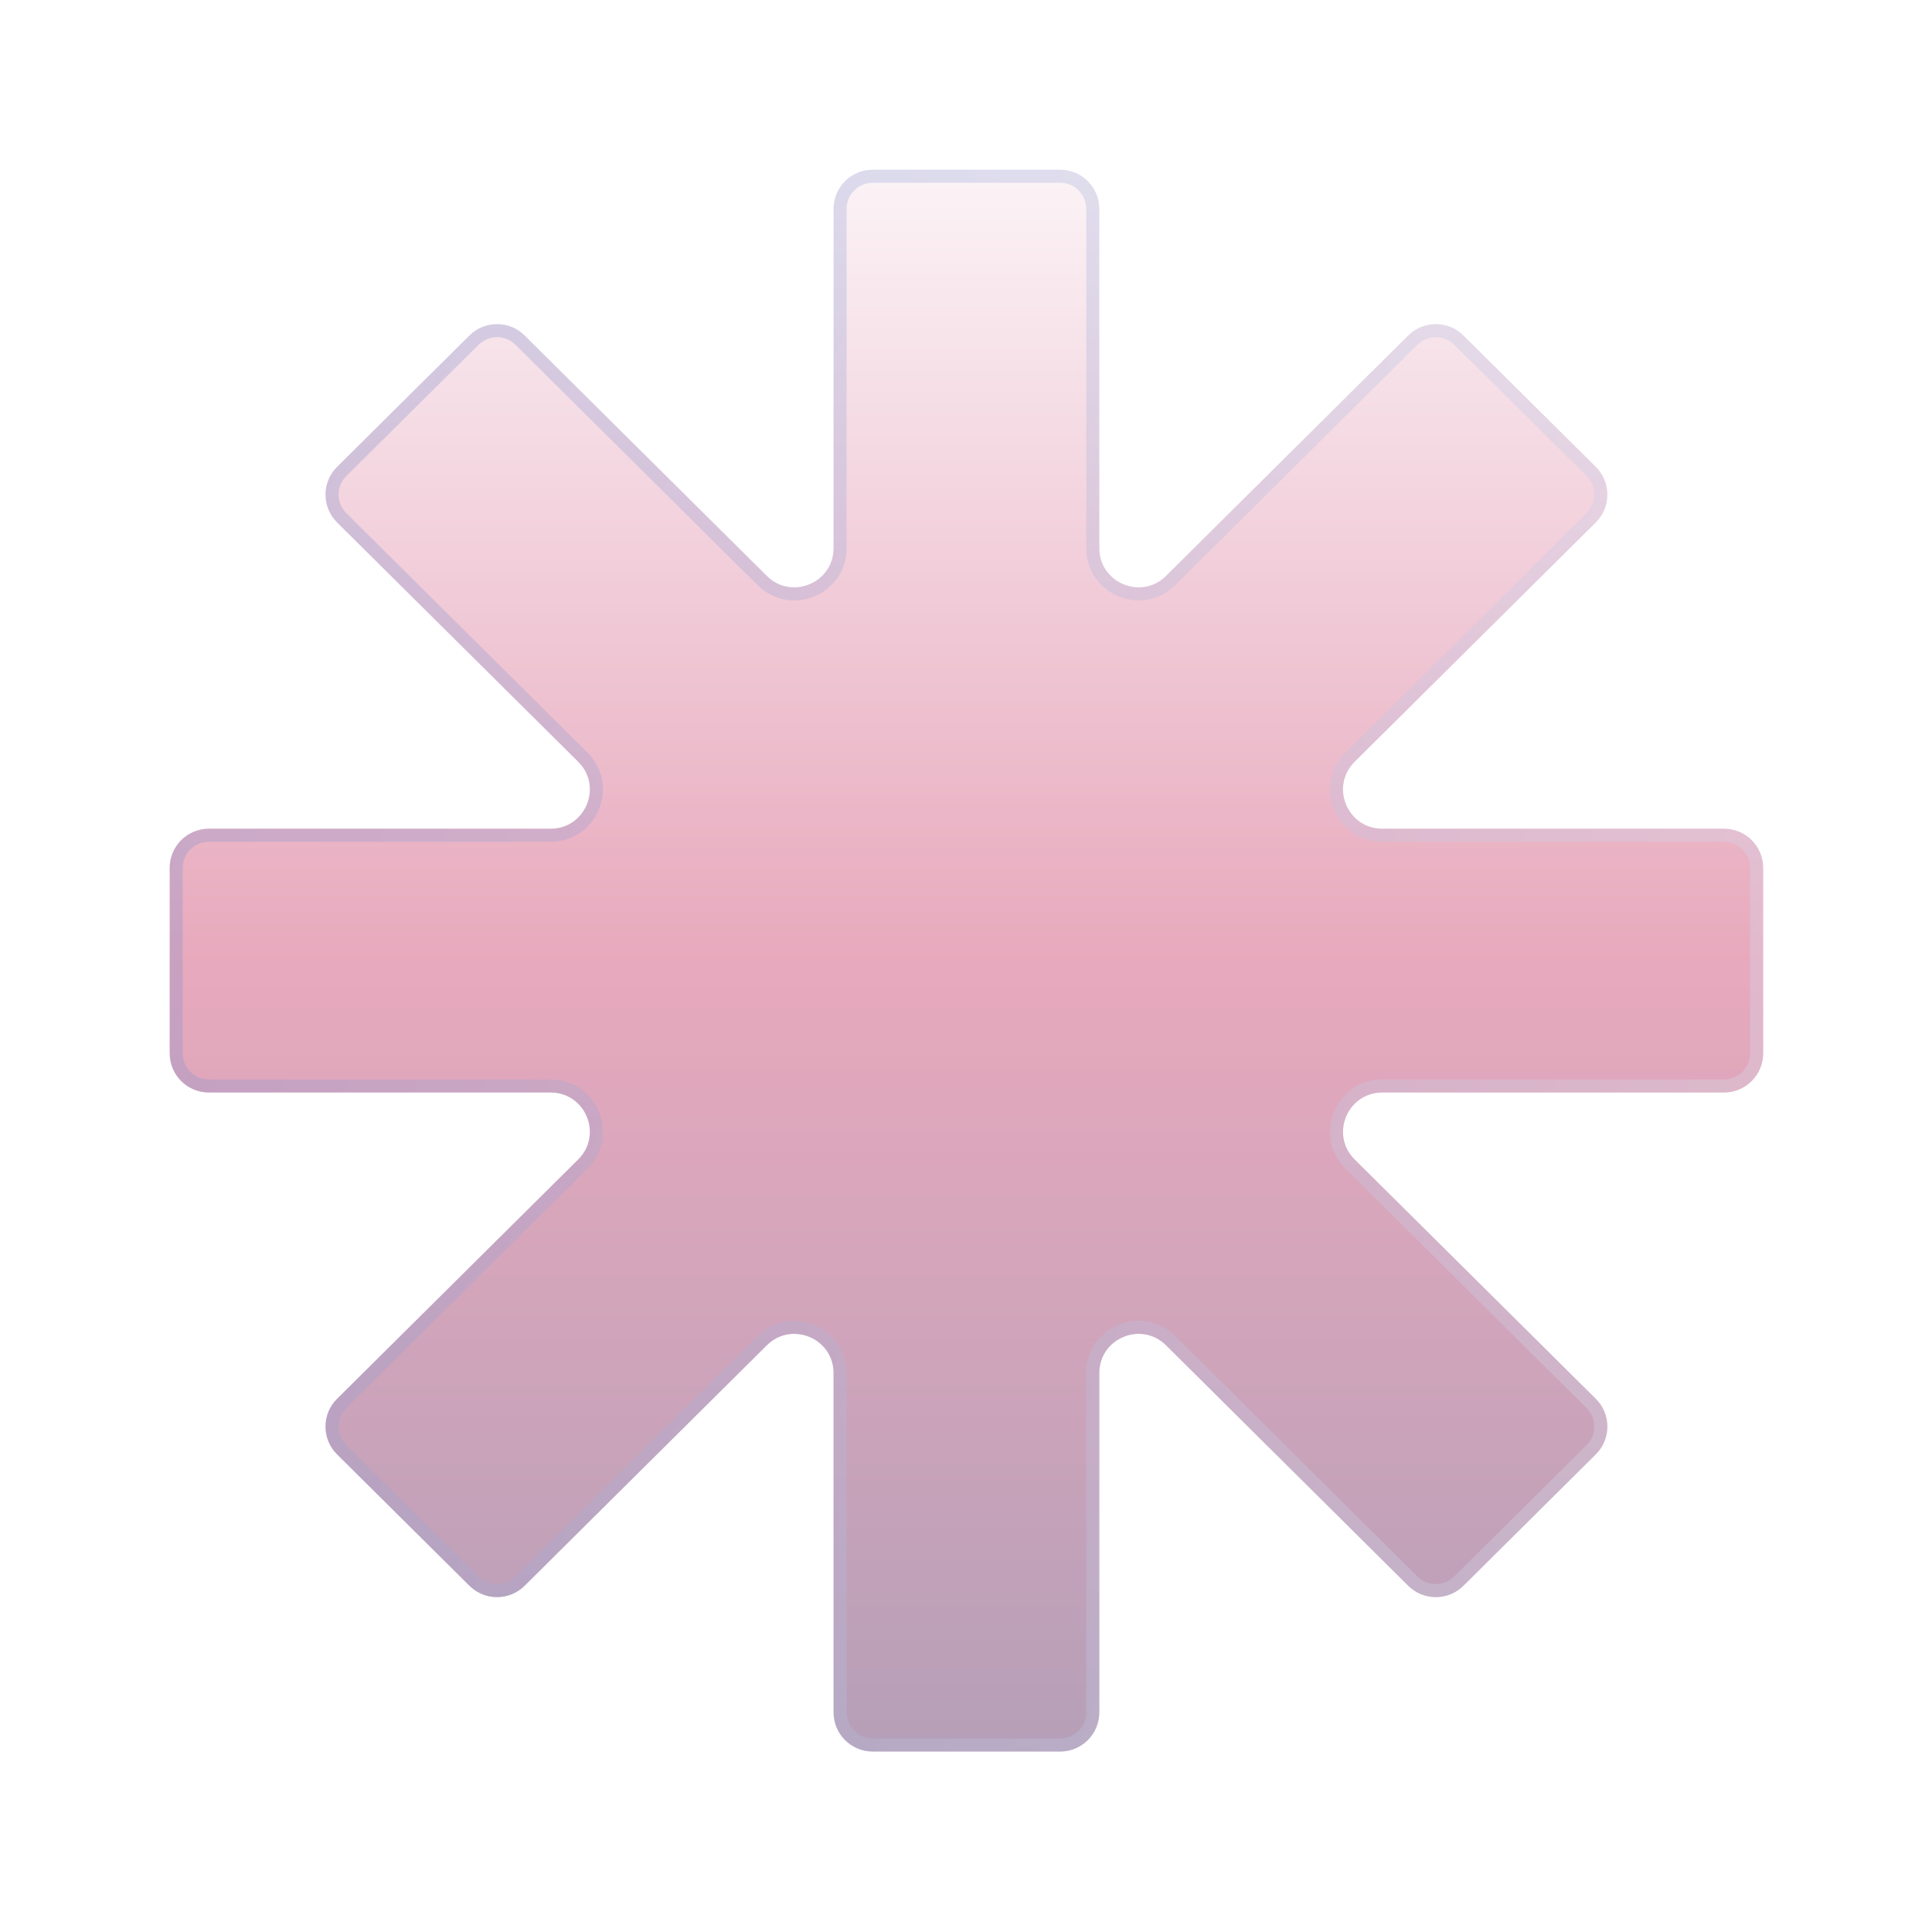
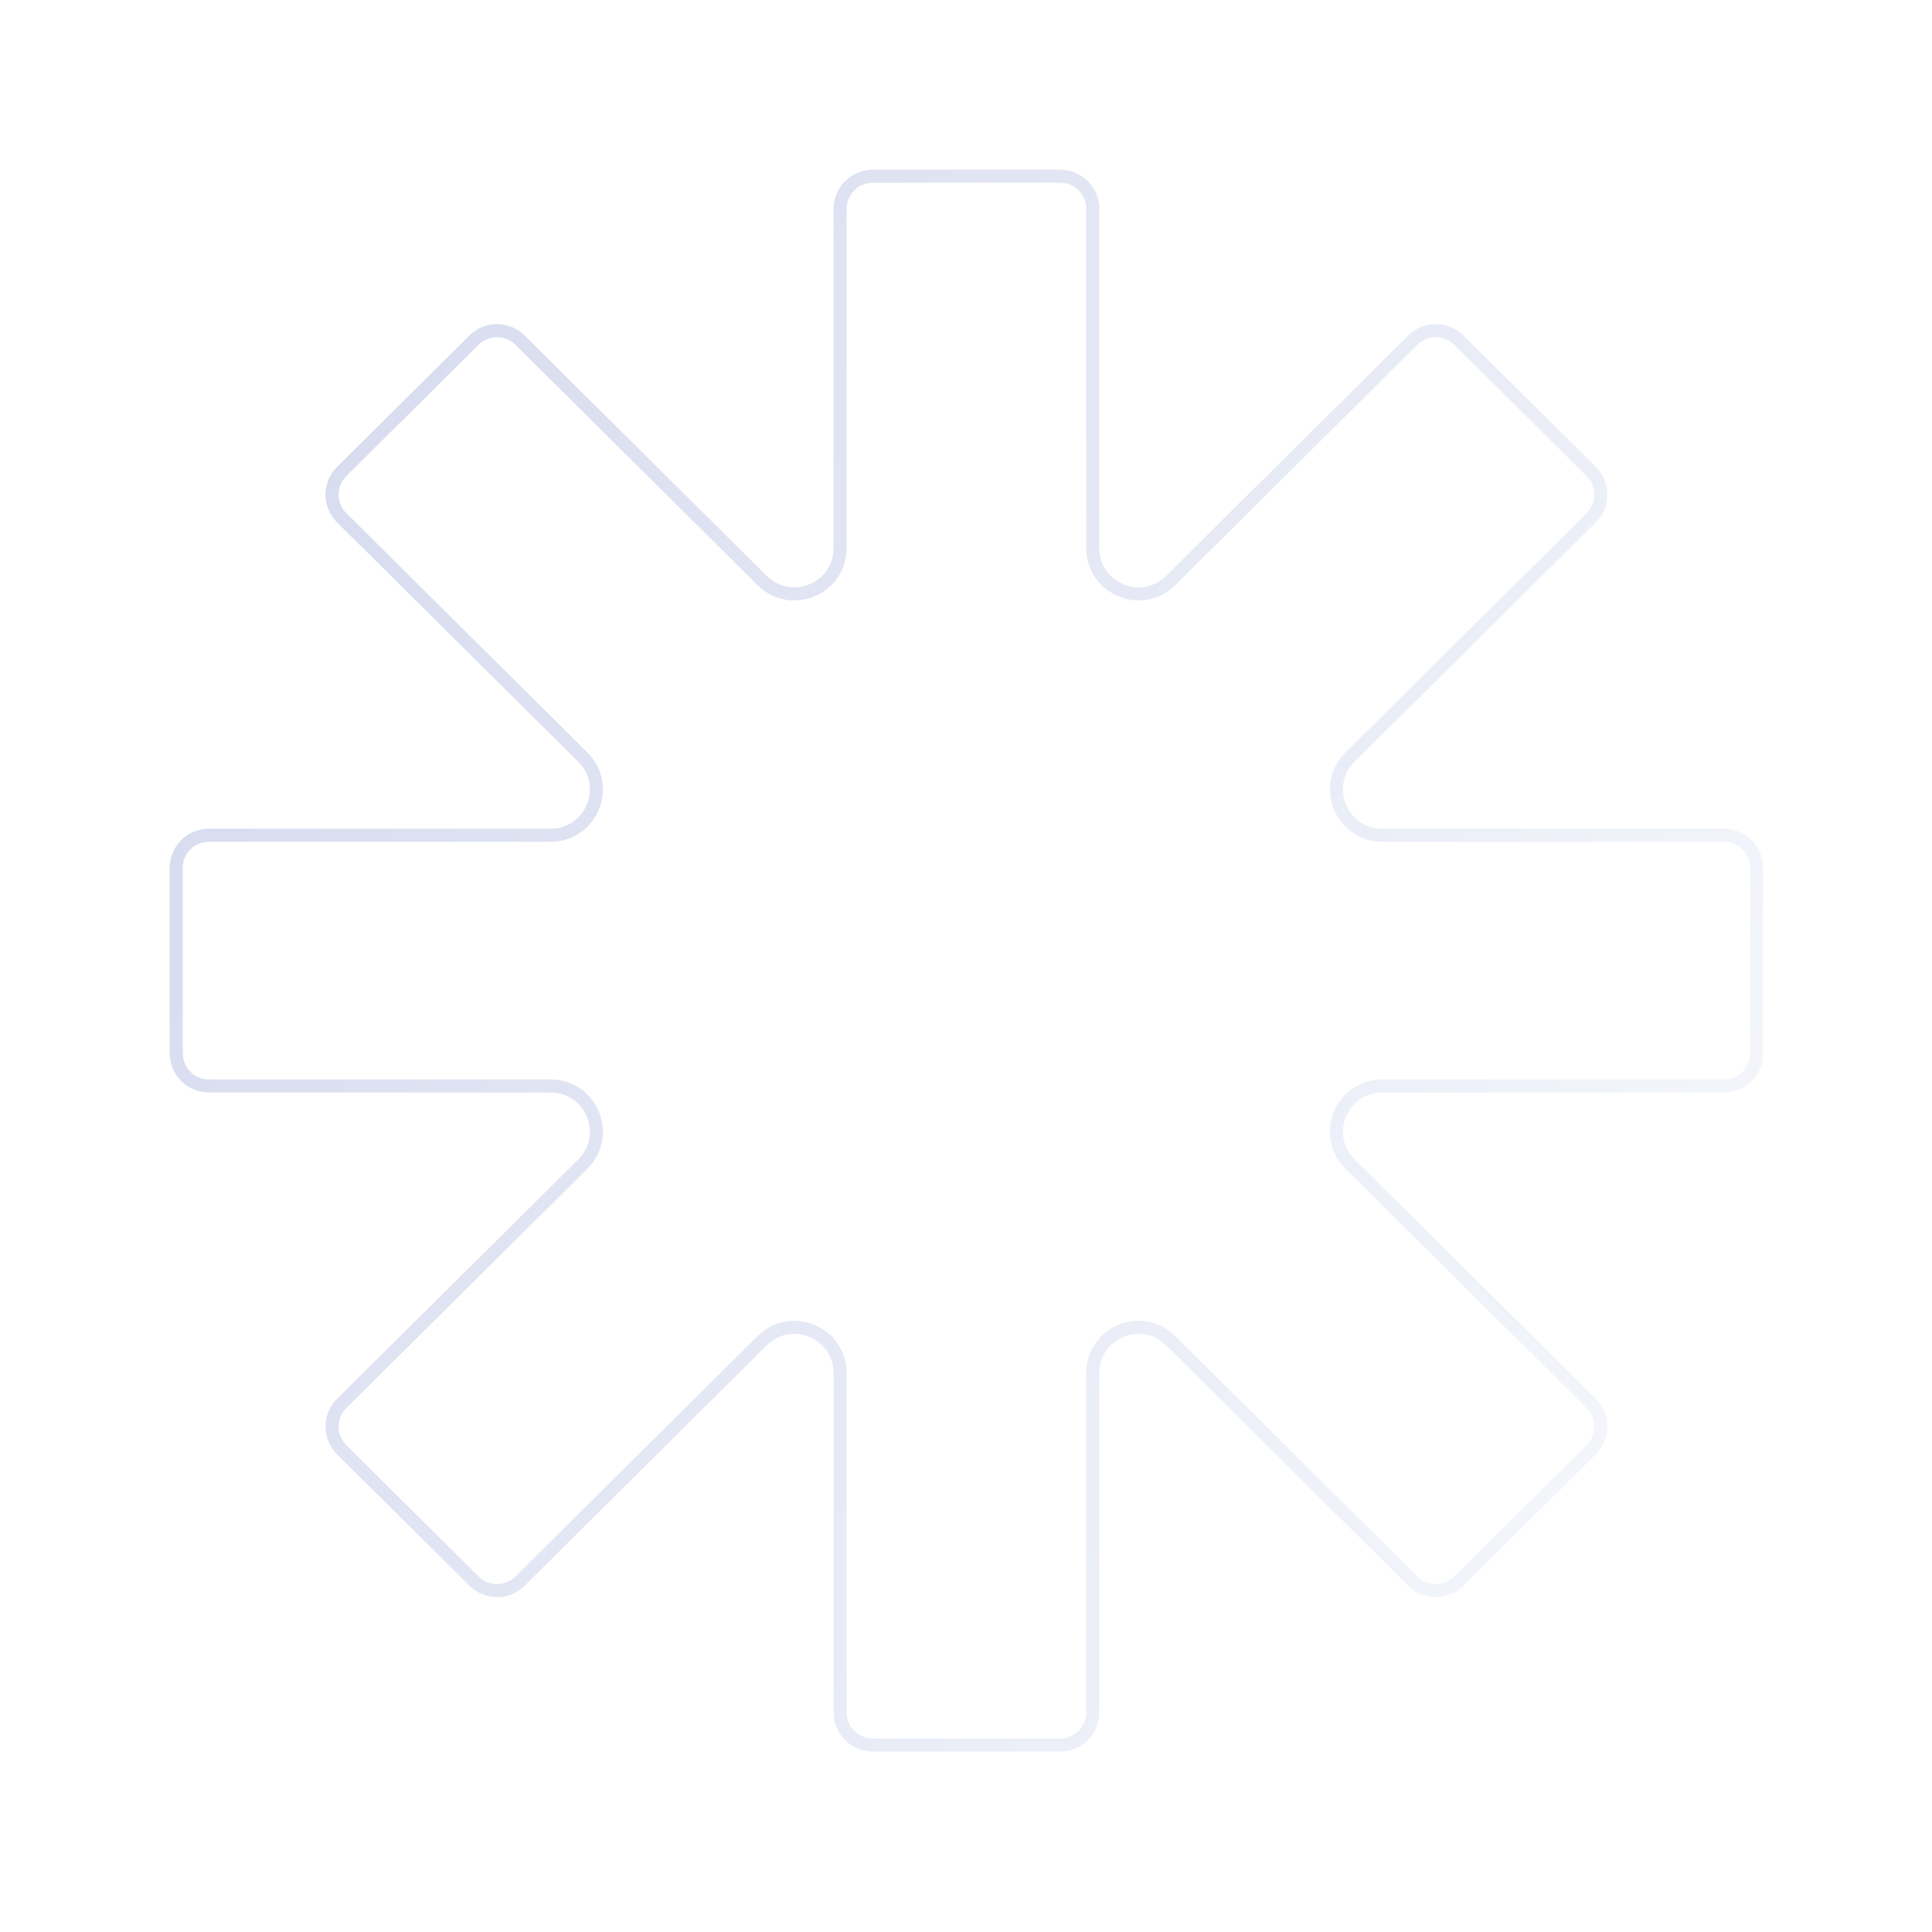
<svg xmlns="http://www.w3.org/2000/svg" width="148" height="148" viewBox="0 0 148 148" fill="none">
  <g filter="url(#filter0_i_4553_11353)">
-     <path d="M84.211 41.989C84.211 44.656 87.431 45.997 89.324 44.118L107.877 25.698C109.047 24.537 110.935 24.537 112.104 25.698L122.243 35.763C123.425 36.936 123.425 38.848 122.242 40.021L103.771 58.354C101.871 60.241 103.207 63.484 105.885 63.484H132.066C133.722 63.484 135.066 64.827 135.066 66.484V80.691C135.066 82.348 133.722 83.691 132.066 83.691H105.885C103.207 83.691 101.871 86.934 103.771 88.82L122.242 107.154C123.425 108.327 123.425 110.239 122.243 111.412L112.105 121.476C110.935 122.638 109.047 122.637 107.877 121.476L89.325 103.056C87.431 101.177 84.211 102.517 84.211 105.185V131.175C84.211 132.832 82.868 134.175 81.211 134.175H66.855C65.198 134.175 63.855 132.832 63.855 131.175V105.185C63.855 102.517 60.634 101.177 58.741 103.056L40.188 121.476C39.019 122.637 37.131 122.638 35.961 121.476L25.823 111.412C24.641 110.239 24.641 108.327 25.823 107.154L44.294 88.82C46.195 86.934 44.859 83.691 42.181 83.691H16C14.343 83.691 13 82.348 13 80.691V66.484C13 64.827 14.343 63.484 16 63.484H42.181C44.859 63.484 46.195 60.241 44.294 58.354L25.823 40.021C24.641 38.848 24.641 36.936 25.823 35.763L35.961 25.698C37.131 24.537 39.019 24.537 40.188 25.698L58.741 44.118C60.634 45.997 63.855 44.656 63.855 41.989V16C63.855 14.343 65.198 13 66.855 13H81.211C82.868 13 84.211 14.343 84.211 16V41.989Z" fill="url(#paint0_linear_4553_11353)" fill-opacity="0.54" />
-   </g>
+     </g>
  <path d="M66.855 13.5H81.211C82.592 13.5 83.711 14.619 83.711 16V41.988C83.711 45.1 87.468 46.665 89.677 44.473L108.229 26.054C109.204 25.086 110.777 25.086 111.752 26.054L121.891 36.117C122.876 37.095 122.876 38.688 121.891 39.666L103.419 58C101.202 60.201 102.76 63.983 105.885 63.983H132.065C133.446 63.983 134.565 65.103 134.565 66.483V80.691C134.565 82.072 133.446 83.191 132.065 83.191H105.885C102.76 83.191 101.202 86.974 103.419 89.175L121.891 107.509C122.875 108.487 122.876 110.08 121.891 111.058L111.752 121.121C110.777 122.089 109.204 122.089 108.229 121.121L89.677 102.701C87.468 100.509 83.711 102.073 83.711 105.185V131.175C83.711 132.555 82.591 133.675 81.211 133.675H66.855C65.474 133.675 64.355 132.555 64.355 131.175V105.185C64.354 102.073 60.597 100.509 58.389 102.701L39.836 121.121C38.861 122.089 37.288 122.089 36.313 121.121L26.175 111.058C25.19 110.08 25.191 108.487 26.176 107.509L44.647 89.175C46.864 86.974 45.305 83.191 42.181 83.191H16C14.619 83.191 13.5 82.072 13.5 80.691V66.483C13.5 65.103 14.619 63.983 16 63.983H42.181C45.305 63.983 46.864 60.201 44.647 58L26.176 39.666C25.191 38.688 25.19 37.095 26.175 36.117L36.313 26.054C37.288 25.086 38.861 25.086 39.836 26.054L58.389 44.473C60.597 46.665 64.355 45.1 64.355 41.988V16C64.355 14.619 65.474 13.5 66.855 13.5Z" stroke="url(#paint1_linear_4553_11353)" stroke-opacity="0.3" />
  <defs>
    <filter id="filter0_i_4553_11353" x="13" y="13" width="122.065" height="121.174" filterUnits="userSpaceOnUse" color-interpolation-filters="sRGB">
      <feFlood flood-opacity="0" result="BackgroundImageFix" />
      <feBlend mode="normal" in="SourceGraphic" in2="BackgroundImageFix" result="shape" />
      <feColorMatrix in="SourceAlpha" type="matrix" values="0 0 0 0 0 0 0 0 0 0 0 0 0 0 0 0 0 0 127 0" result="hardAlpha" />
      <feOffset />
      <feGaussianBlur stdDeviation="6.95" />
      <feComposite in2="hardAlpha" operator="arithmetic" k2="-1" k3="1" />
      <feColorMatrix type="matrix" values="0 0 0 0 0.976 0 0 0 0 0.918 0 0 0 0 0.941 0 0 0 0.84 0" />
      <feBlend mode="normal" in2="shape" result="effect1_innerShadow_4553_11353" />
    </filter>
    <linearGradient id="paint0_linear_4553_11353" x1="74.033" y1="13" x2="74.033" y2="134.175" gradientUnits="userSpaceOnUse">
      <stop stop-color="#F9EAF0" />
      <stop offset="0.5" stop-color="#D46085" />
      <stop offset="1" stop-color="#774E7B" />
    </linearGradient>
    <linearGradient id="paint1_linear_4553_11353" x1="138.423" y1="125.442" x2="-17.68" y2="60.356" gradientUnits="userSpaceOnUse">
      <stop stop-color="#E7EFF8" />
      <stop offset="1" stop-color="#6978C2" />
    </linearGradient>
  </defs>
</svg>